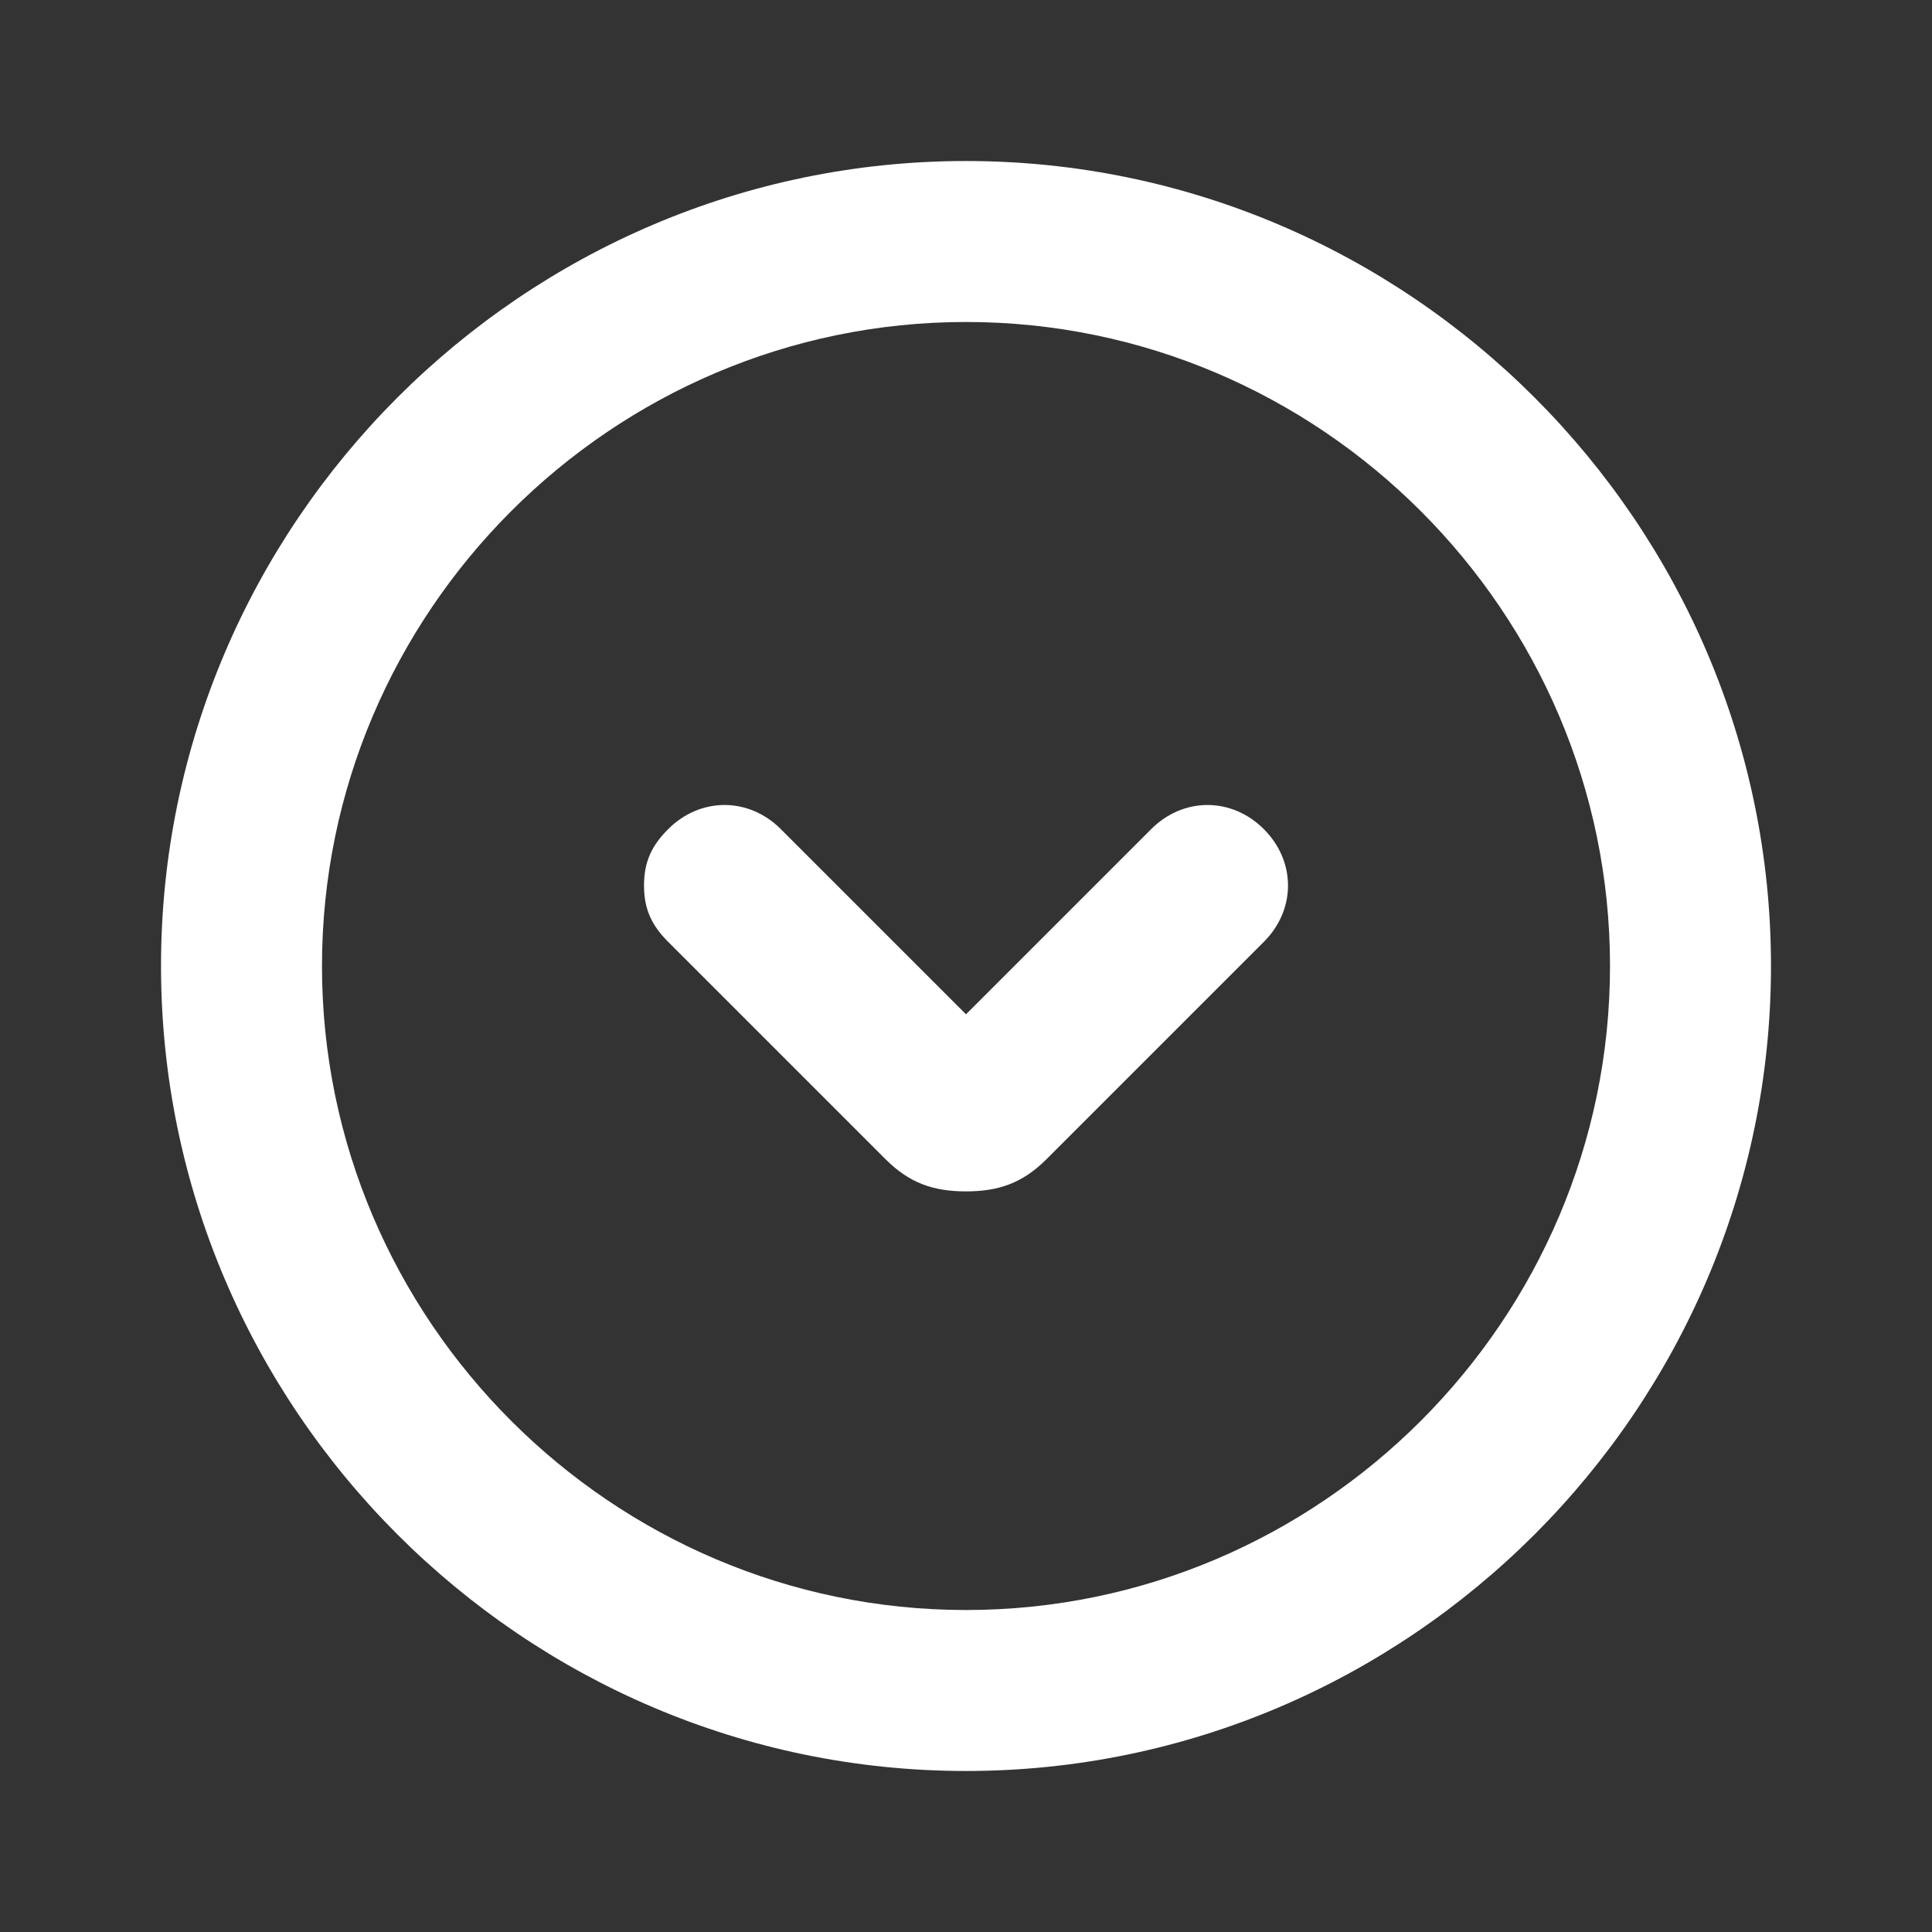
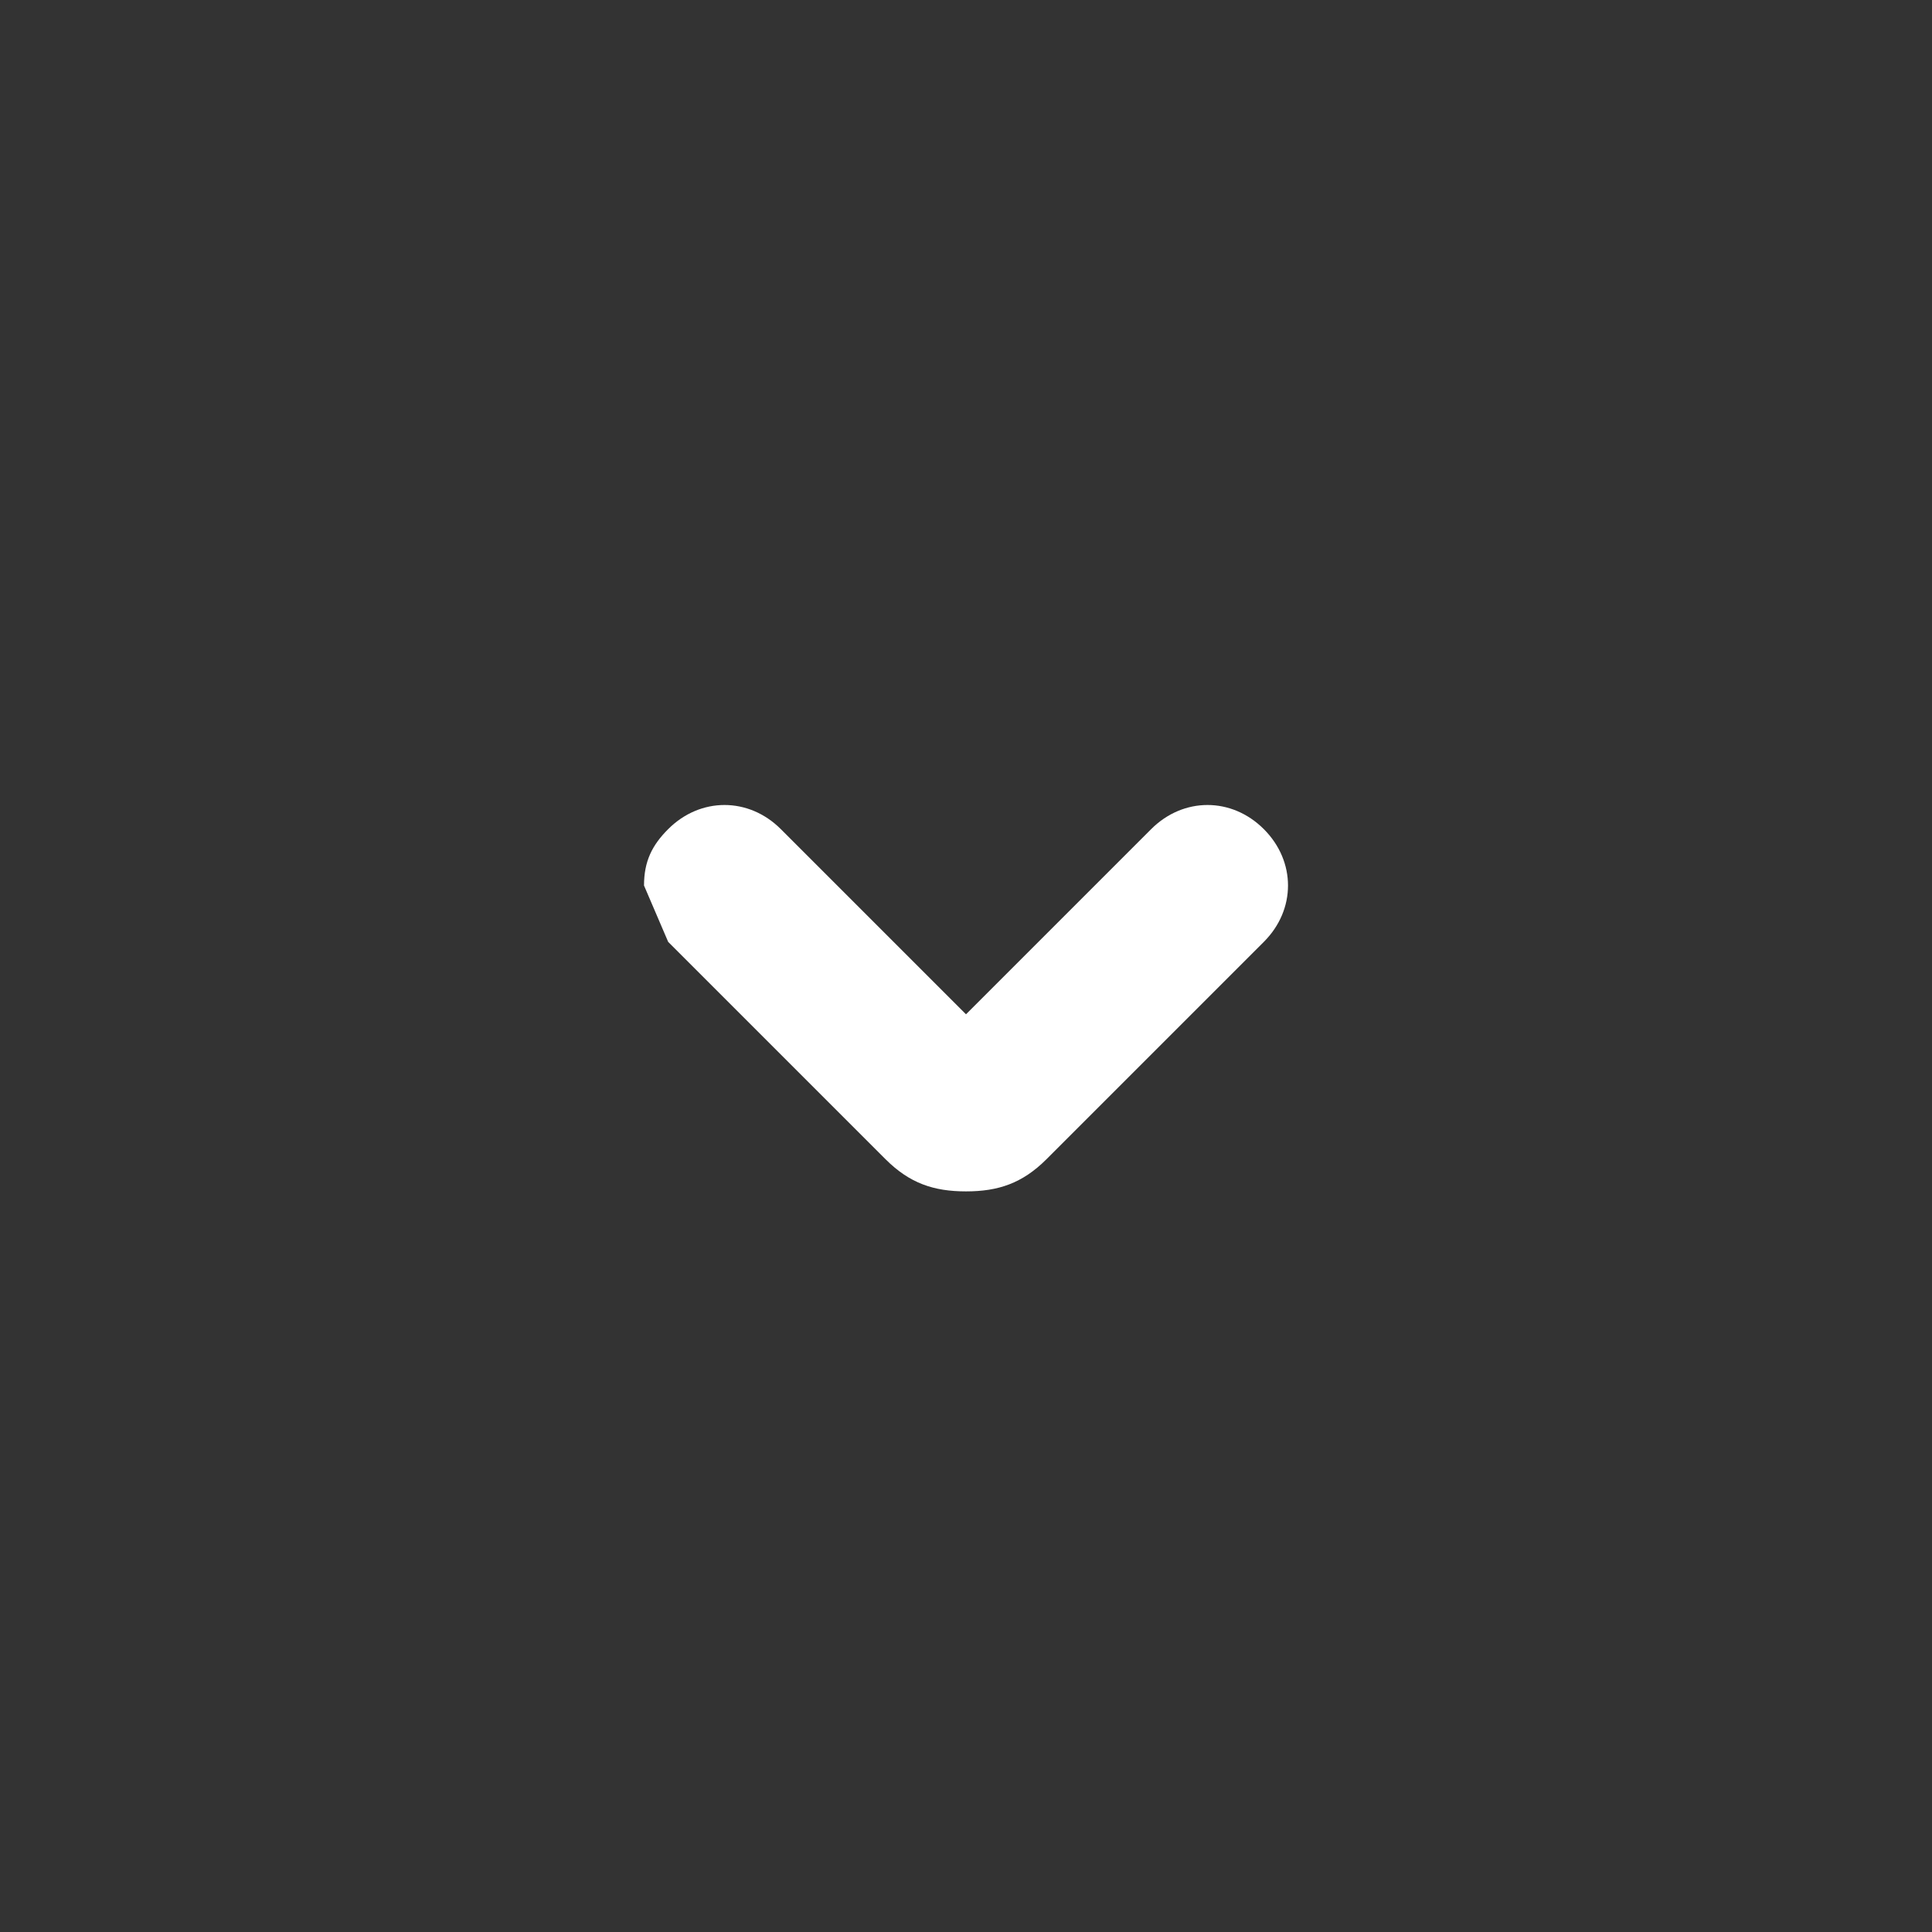
<svg xmlns="http://www.w3.org/2000/svg" width="44" height="44" viewBox="0 0 44 44" fill="none">
  <rect x="0" y="0" width="44" height="44" fill="#333333" stroke="none" />
-   <path d="M3.667 22C3.667 11.917 11.917 3.667 22 3.667C32.083 3.667 40.333 11.917 40.333 22C40.333 32.083 32.083 40.333 22 40.333C11.917 40.333 3.667 32.083 3.667 22ZM36.667 22C36.667 13.933 30.067 7.333 22 7.333C13.933 7.333 7.333 13.933 7.333 22C7.333 30.067 13.933 36.667 22 36.667C30.067 36.667 36.667 30.067 36.667 22Z" fill="white" />
-   <path d="M14.667 20.167C14.667 19.617 14.85 19.25 15.217 18.883C15.95 18.15 17.05 18.15 17.783 18.883L22 23.1L26.217 18.883C26.95 18.15 28.05 18.15 28.783 18.883C29.517 19.617 29.517 20.717 28.783 21.45L23.833 26.4C23.283 26.95 22.733 27.133 22 27.133C21.267 27.133 20.717 26.95 20.167 26.4L15.217 21.45C14.85 21.083 14.667 20.717 14.667 20.167Z" fill="white" />
+   <path d="M14.667 20.167C14.667 19.617 14.85 19.25 15.217 18.883C15.95 18.15 17.05 18.15 17.783 18.883L22 23.1L26.217 18.883C26.95 18.15 28.05 18.15 28.783 18.883C29.517 19.617 29.517 20.717 28.783 21.45L23.833 26.4C23.283 26.95 22.733 27.133 22 27.133C21.267 27.133 20.717 26.95 20.167 26.4L15.217 21.45Z" fill="white" />
</svg>